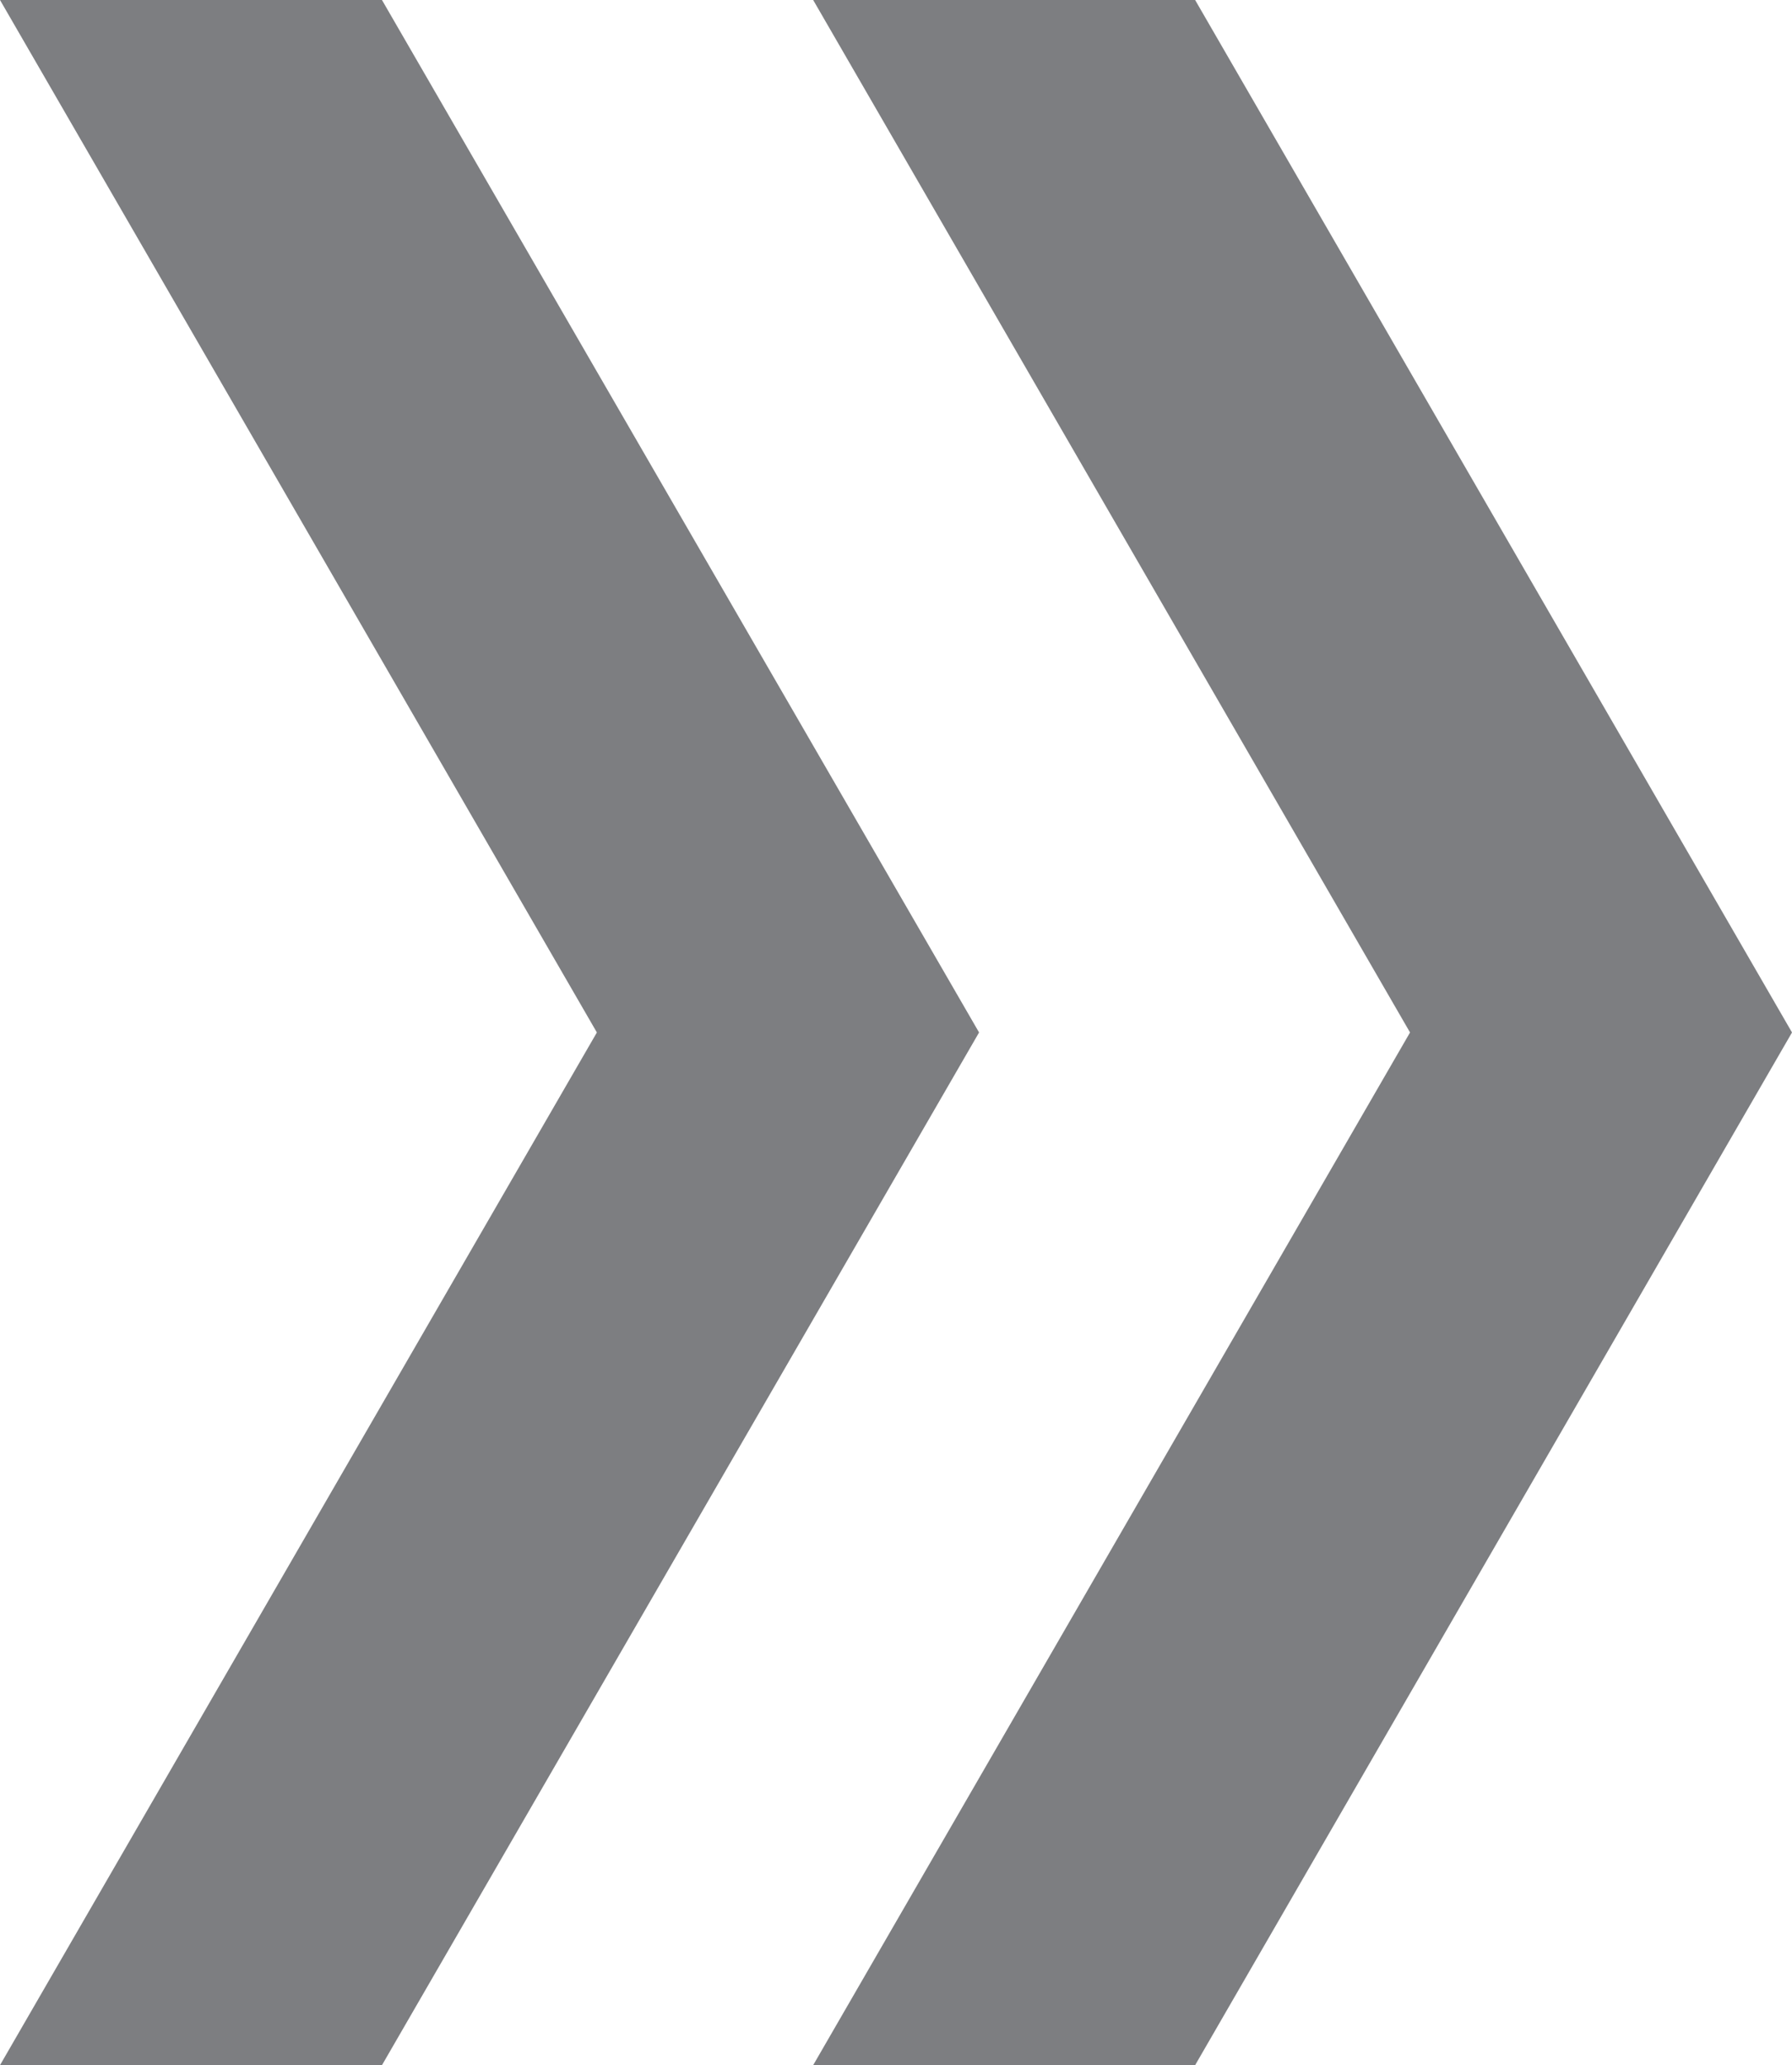
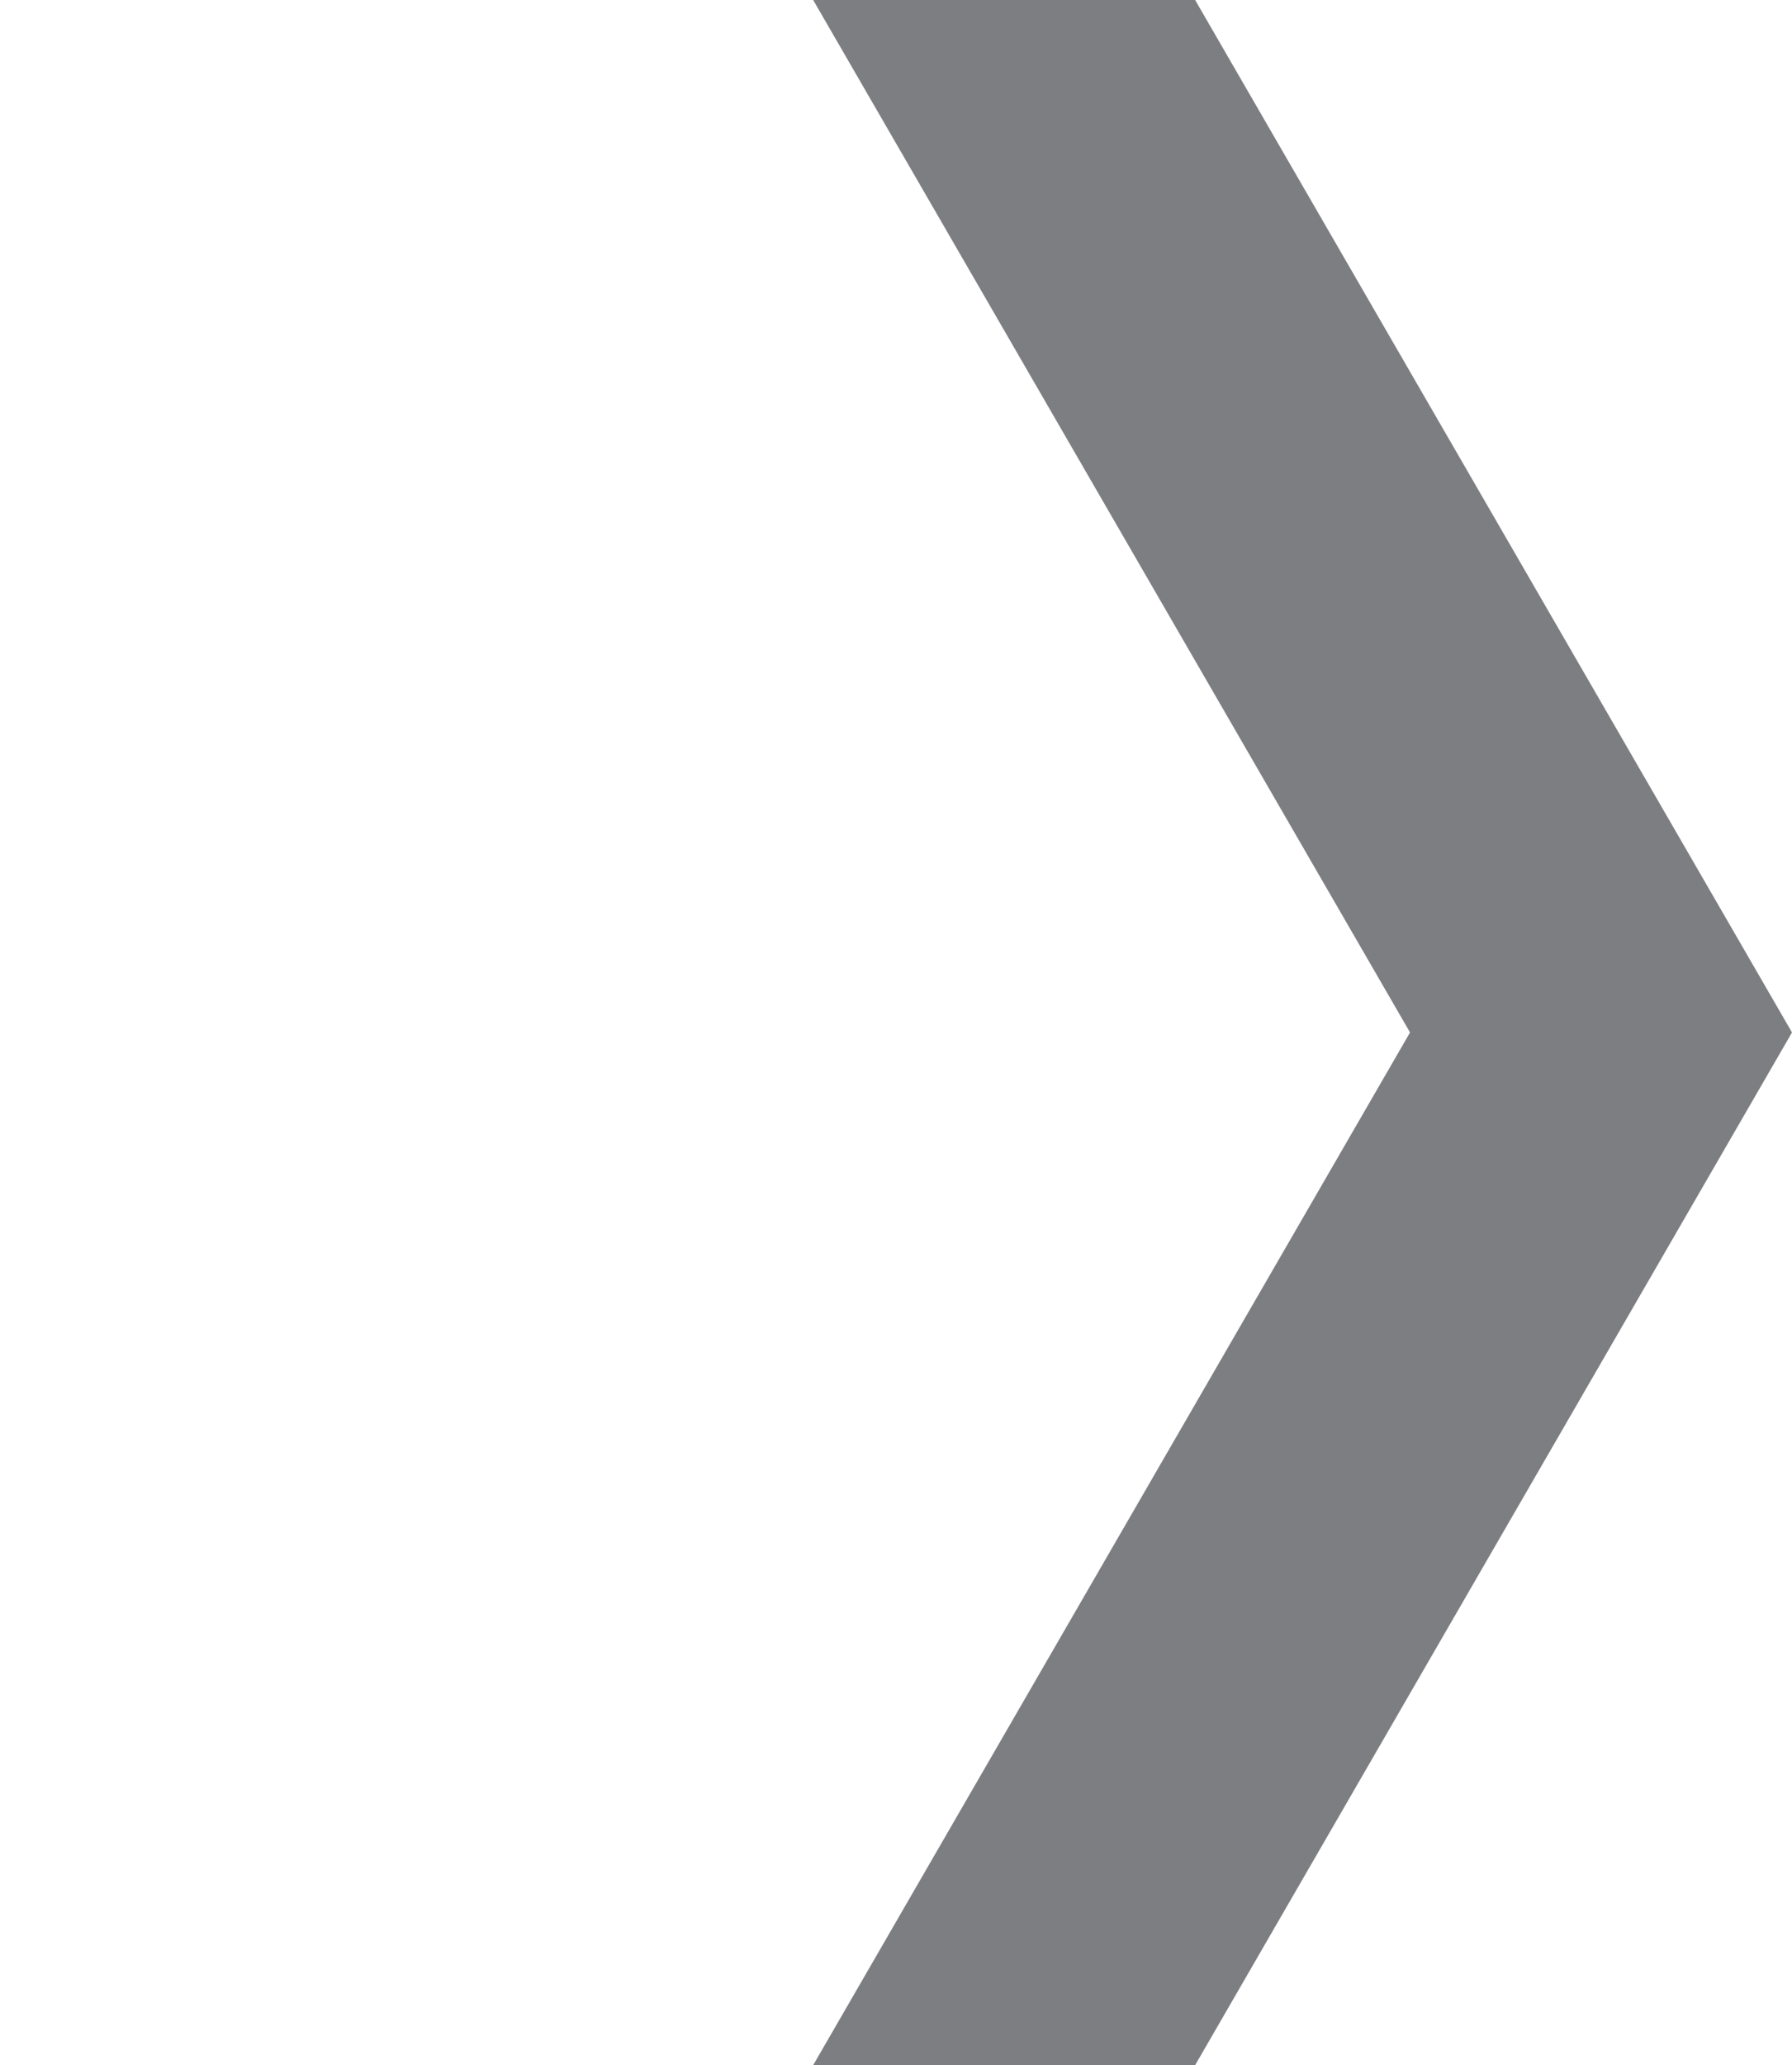
<svg xmlns="http://www.w3.org/2000/svg" version="1.1" id="Layer_1" x="0px" y="0px" width="7.68px" height="8.845px" viewBox="0 0 7.68 8.845" style="enable-background:new 0 0 7.68 8.845;" xml:space="preserve">
  <style type="text/css">
	.st0{fill:#7D7E81;}
</style>
  <g id="Arrow_24">
-     <polygon class="st0" points="0,8.845 2.558,4.422 0,0 1.637,0 4.196,4.422 1.637,8.845  " />
    <polygon class="st0" points="3.485,8.845 6.043,4.422 3.485,0 5.122,0 7.68,4.422 5.122,8.845  " />
  </g>
</svg>